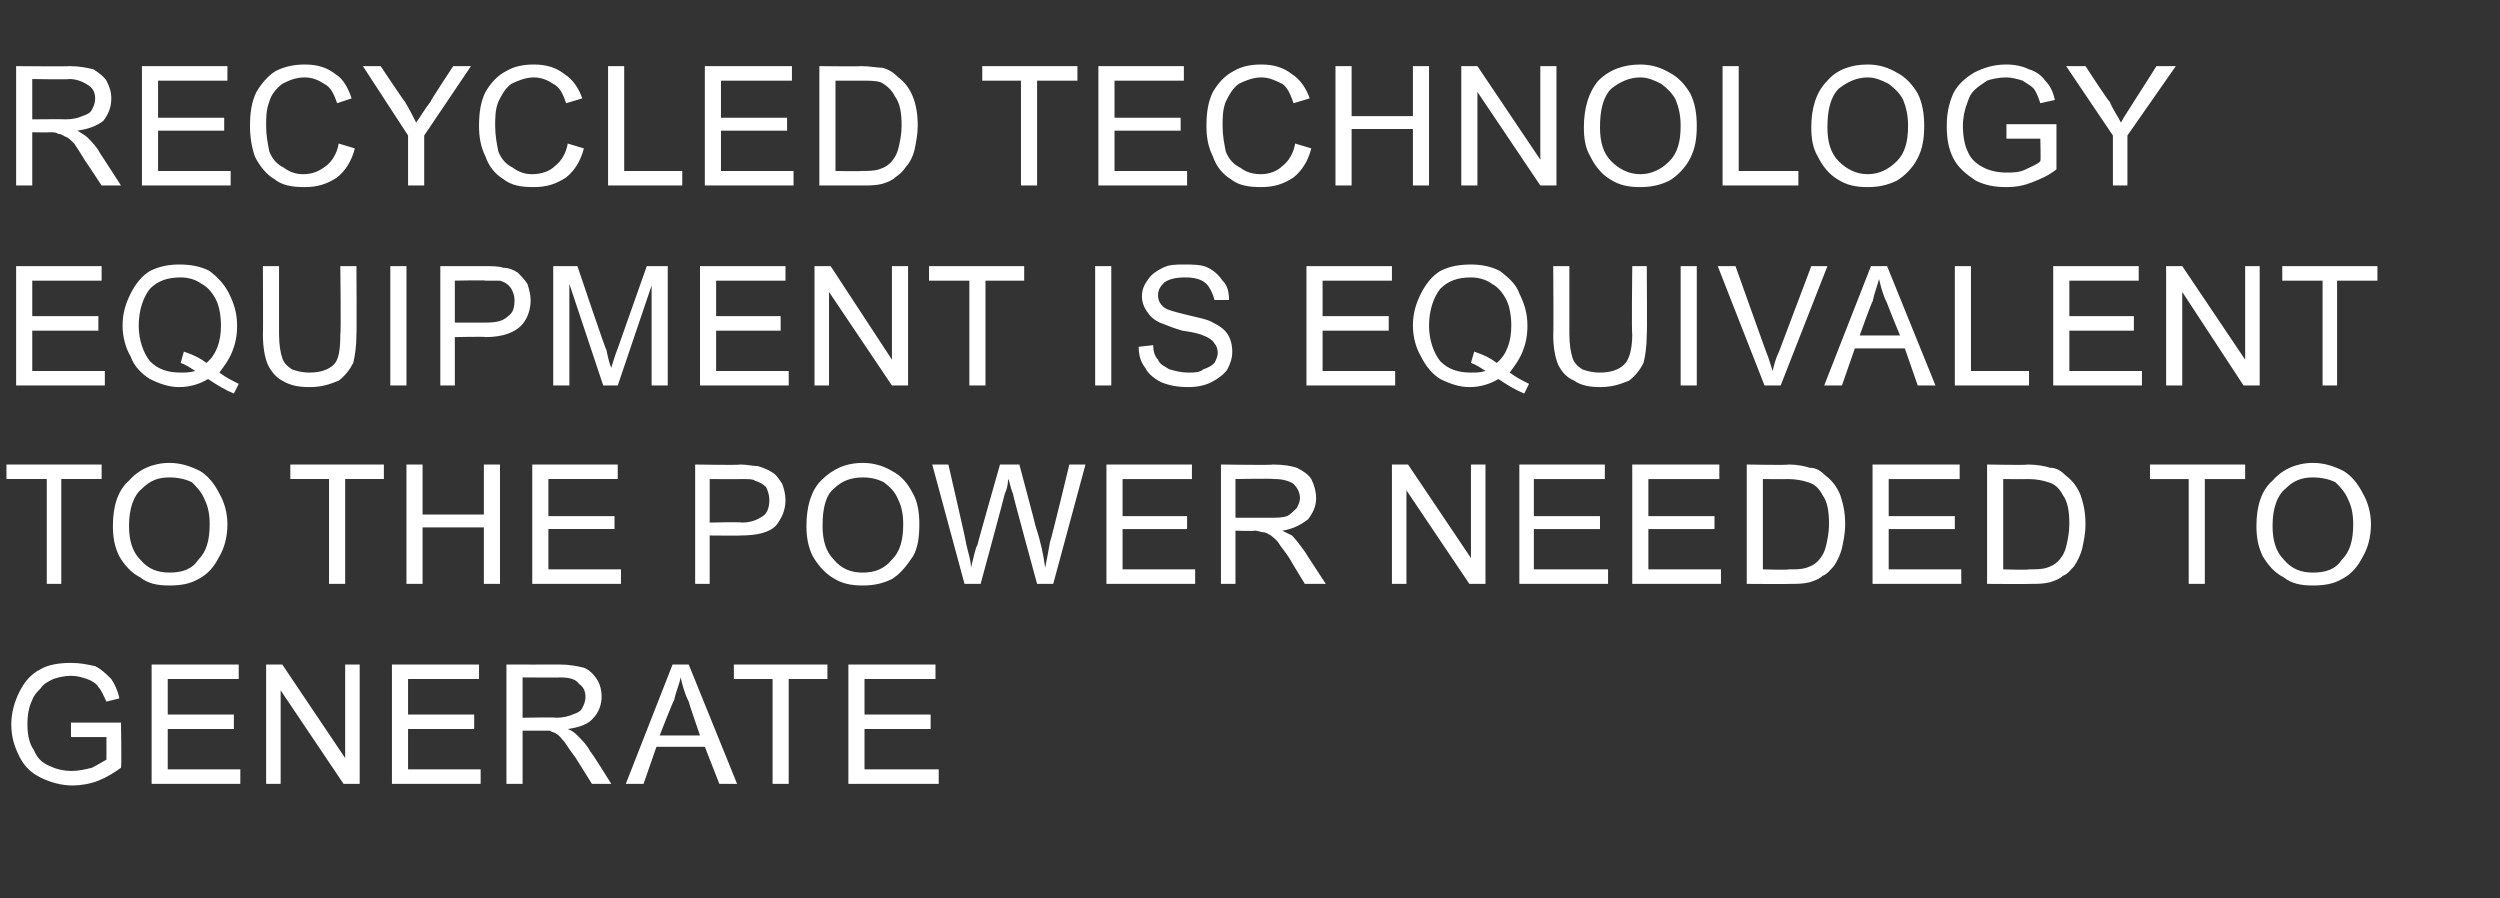
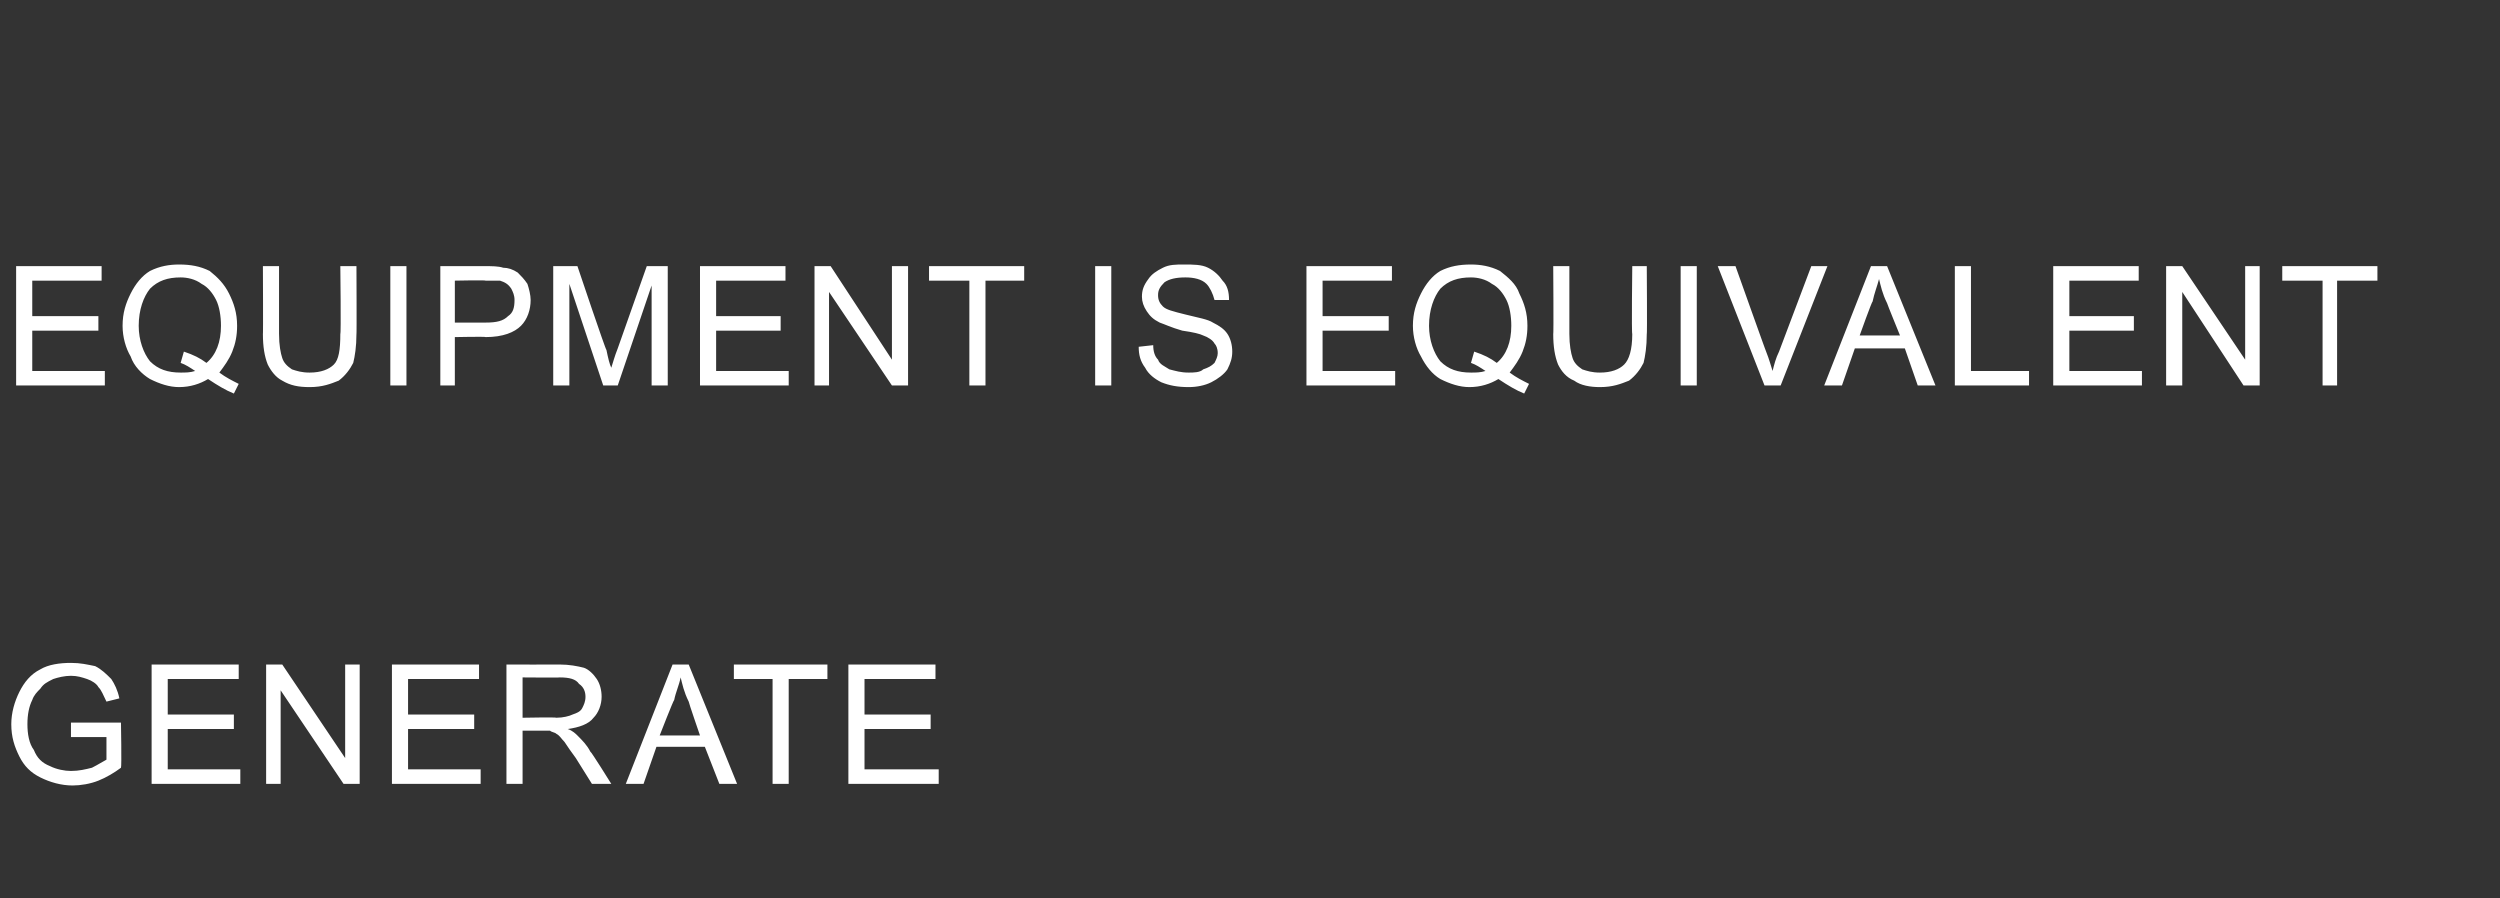
<svg xmlns="http://www.w3.org/2000/svg" version="1.1" width="155px" height="55.7px" viewBox="0 -4 155 55.7" style="top:-4px">
  <rect x="0" y="-4" width="155" height="55.7" fill="#333333" stroke="none" />
  <desc>Recycled technology equipment is equivalent to the power needed to generate</desc>
  <defs />
  <g id="Polygon74782">
    <path d="m4.4 41.7v-.9h3.1s.05 2.75 0 2.8c-.4.3-.9.6-1.4.8c-.5.2-1.1.3-1.6.3c-.7 0-1.4-.2-2-.5c-.6-.3-1-.7-1.3-1.3c-.3-.6-.5-1.2-.5-2c0-.7.2-1.4.5-2c.3-.6.7-1.1 1.3-1.4c.5-.3 1.2-.4 1.9-.4c.6 0 1 .1 1.5.2c.4.2.7.5 1 .8c.2.3.4.7.5 1.2l-.8.2c-.2-.4-.3-.7-.5-.9c-.1-.2-.4-.4-.7-.5c-.3-.1-.6-.2-1-.2c-.4 0-.8.1-1.1.2c-.4.2-.6.3-.8.6c-.2.2-.4.4-.5.7c-.2.4-.3.9-.3 1.5c0 .6.1 1.2.4 1.6c.2.5.5.8 1 1c.4.2.9.3 1.3.3c.5 0 .9-.1 1.3-.2c.4-.2.7-.4.9-.5v-1.4H4.4zm5 2.9v-7.4h5.4v.9h-4.4v2.2h4.1v.9h-4.1v2.5h4.5v.9H9.4zm7.1 0v-7.4h1l3.9 5.8v-5.8h.9v7.4h-1l-3.9-5.8v5.8h-.9zm7.8 0v-7.4h5.4v.9h-4.4v2.2h4.1v.9h-4.1v2.5h4.5v.9h-5.5zm7.1 0v-7.4s3.29.01 3.3 0c.6 0 1.1.1 1.5.2c.3.1.6.4.8.7c.2.3.3.7.3 1.1c0 .5-.2 1-.5 1.3c-.3.4-.9.6-1.6.7c.3.1.5.3.6.4c.3.3.6.6.8 1c.04-.03 1.3 2 1.3 2h-1.2l-1-1.6c-.3-.4-.5-.7-.7-1c-.2-.2-.3-.4-.5-.5c-.1-.1-.3-.1-.4-.2h-1.7v3.3h-1zm1-4.1s2.09-.04 2.1 0c.4 0 .8-.1 1-.2c.3-.1.5-.2.6-.4c.1-.2.2-.4.2-.7c0-.3-.1-.6-.4-.8c-.2-.3-.6-.4-1.2-.4c.03.02-2.3 0-2.3 0v2.5zm6.4 4.1l2.9-7.4h1l3 7.4h-1.1l-.9-2.3h-3l-.8 2.3h-1.1zm2.1-3h2.5s-.72-2.09-.7-2.1c-.3-.6-.4-1.1-.5-1.5c-.1.5-.3.9-.4 1.4c-.04-.01-.9 2.2-.9 2.2zm7 3v-6.5h-2.4v-.9h5.8v.9h-2.4v6.5h-1zm4.7 0v-7.4h5.4v.9h-4.4v2.2h4.1v.9h-4.1v2.5h4.6v.9h-5.6z" stroke="none" fill="#fff" />
  </g>
  <g id="Polygon74781">
-     <path d="m2.9 32.2v-6.5H.4v-.9h5.9v.9H3.8v6.5h-.9zM7 28.6c0-1.2.3-2.2 1-2.8c.6-.7 1.5-1.1 2.5-1.1c.7 0 1.3.2 1.9.5c.5.3.9.8 1.2 1.4c.3.5.5 1.2.5 1.9c0 .8-.2 1.5-.5 2c-.3.6-.7 1.1-1.3 1.4c-.5.3-1.1.4-1.8.4c-.7 0-1.3-.1-1.8-.5c-.6-.3-1-.8-1.3-1.3c-.3-.6-.4-1.2-.4-1.9zm1 0c0 .9.2 1.6.7 2.1c.5.6 1.1.8 1.8.8c.8 0 1.4-.2 1.8-.8c.5-.5.7-1.2.7-2.2c0-.6-.1-1.1-.3-1.5c-.2-.5-.5-.8-.8-1.1c-.4-.2-.9-.3-1.4-.3c-.7 0-1.2.2-1.7.7c-.5.4-.8 1.2-.8 2.3zm12.4 3.6v-6.5H18v-.9h5.8v.9h-2.4v6.5h-1zm4.8 0v-7.4h1v3.1h3.8v-3.1h1v7.4h-1v-3.5h-3.8v3.5h-1zm7.8 0v-7.4h5.3v.9H34v2.3h4.1v.8H34v2.5h4.5v.9H33zm10.1 0v-7.4s2.75.05 2.8 0c.4 0 .8.1 1.1.1c.3.1.6.2.9.4c.2.1.4.4.6.7c.1.3.2.6.2 1c0 .6-.2 1.1-.6 1.6c-.4.4-1.1.6-2.2.6c.04.02-1.9 0-1.9 0v3h-.9zm.9-3.8s1.96-.05 2 0c.6 0 1-.2 1.3-.4c.3-.2.4-.6.4-1c0-.3-.1-.6-.2-.8c-.2-.2-.4-.3-.7-.4c-.1-.1-.4-.1-.9-.1c.04.02-1.9 0-1.9 0v2.7zm6 .2c0-1.2.3-2.2.9-2.8c.7-.7 1.5-1.1 2.6-1.1c.7 0 1.3.2 1.8.5c.6.3 1 .8 1.3 1.4c.3.5.4 1.2.4 1.9c0 .8-.1 1.5-.4 2c-.4.6-.8 1.1-1.3 1.4c-.6.3-1.2.4-1.8.4c-.7 0-1.3-.1-1.9-.5c-.5-.3-.9-.8-1.2-1.3c-.3-.6-.4-1.2-.4-1.9zm1 0c0 .9.2 1.6.7 2.1c.5.6 1.1.8 1.8.8c.7 0 1.3-.2 1.8-.8c.5-.5.7-1.2.7-2.2c0-.6-.1-1.1-.3-1.5c-.2-.5-.5-.8-.9-1.1c-.4-.2-.8-.3-1.3-.3c-.7 0-1.3.2-1.8.7c-.5.4-.7 1.2-.7 2.3zm8.8 3.6l-2-7.4h1s1.13 4.88 1.1 4.9c.1.5.3 1 .3 1.5c.2-.8.3-1.3.4-1.4c-.03.02 1.4-5 1.4-5h1.2s1.01 3.78 1 3.8c.3.9.5 1.8.6 2.6c.1-.5.2-1 .3-1.6c.05-.02 1.2-4.8 1.2-4.8h1l-2 7.4h-1s-1.53-5.6-1.5-5.6c-.2-.5-.2-.8-.3-.9c0 .4-.1.7-.2.9c.02 0-1.5 5.6-1.5 5.6h-1zm8.8 0v-7.4h5.3v.9h-4.3v2.3h4v.8h-4v2.5h4.5v.9h-5.5zm7.1 0v-7.4s3.24.05 3.2 0c.7 0 1.2.1 1.5.2c.4.2.7.4.9.7c.2.4.3.8.3 1.2c0 .5-.2.9-.5 1.3c-.4.3-.9.6-1.6.7l.6.3c.3.3.5.6.8 1c-.01.01 1.3 2 1.3 2h-1.3s-.93-1.52-.9-1.5c-.3-.5-.6-.8-.7-1c-.2-.3-.4-.4-.5-.5c-.2-.1-.3-.2-.5-.2c-.1 0-.3-.1-.5-.1c-.02.04-1.2 0-1.2 0v3.3h-.9zm.9-4.1h2.1c.5 0 .8 0 1.1-.1c.2-.1.4-.3.6-.5c.1-.2.2-.4.2-.6c0-.4-.2-.7-.4-.9c-.3-.2-.7-.3-1.2-.3c-.02-.04-2.4 0-2.4 0v2.4zm9.7 4.1v-7.4h1l3.9 5.8v-5.8h.9v7.4h-1l-3.9-5.8v5.8h-.9zm7.9 0v-7.4h5.3v.9h-4.4v2.3h4.1v.8h-4.1v2.5h4.6v.9h-5.5zm7 0v-7.4h5.4v.9h-4.4v2.3h4.1v.8h-4.1v2.5h4.5v.9h-5.5zm7.1 0v-7.4s2.55.05 2.6 0c.5 0 1 .1 1.3.2c.4 0 .7.2 1 .5c.4.3.7.7.9 1.2c.2.6.3 1.1.3 1.8c0 .6-.1 1-.2 1.5c-.1.4-.3.8-.5 1.1c-.2.2-.4.5-.7.6c-.2.2-.5.3-.8.4c-.4.1-.8.1-1.2.1c-.02.02-2.7 0-2.7 0zm1-.9s1.56.05 1.6 0c.5 0 .8 0 1.1-.1c.3-.1.5-.2.7-.4c.2-.2.4-.5.5-.9c.1-.4.2-.9.2-1.4c0-.8-.1-1.4-.4-1.8c-.2-.4-.5-.7-.9-.8c-.3-.1-.7-.2-1.3-.2c.04.02-1.5 0-1.5 0v5.6zm6.8.9v-7.4h5.4v.9h-4.4v2.3h4.1v.8h-4.1v2.5h4.5v.9h-5.5zm7.1 0v-7.4s2.55.05 2.5 0c.6 0 1.1.1 1.4.2c.4 0 .7.2 1 .5c.4.3.7.7.9 1.2c.2.6.3 1.1.3 1.8c0 .6-.1 1-.2 1.5c-.1.4-.3.8-.5 1.1c-.2.2-.4.5-.7.6c-.2.2-.5.3-.8.4c-.4.1-.8.1-1.2.1c-.03.02-2.7 0-2.7 0zm1-.9s1.56.05 1.6 0c.4 0 .8 0 1.1-.1c.3-.1.5-.2.7-.4c.2-.2.4-.5.5-.9c.1-.4.2-.9.2-1.4c0-.8-.1-1.4-.4-1.8c-.2-.4-.5-.7-.9-.8c-.3-.1-.7-.2-1.3-.2c.03.02-1.5 0-1.5 0v5.6zm11.5.9v-6.5h-2.4v-.9h5.9v.9h-2.5v6.5h-1zm4.2-3.6c0-1.2.3-2.2 1-2.8c.6-.7 1.5-1.1 2.5-1.1c.7 0 1.3.2 1.9.5c.5.3.9.8 1.2 1.4c.3.5.5 1.2.5 1.9c0 .8-.2 1.5-.5 2c-.3.6-.7 1.1-1.3 1.4c-.5.3-1.1.4-1.8.4c-.7 0-1.3-.1-1.8-.5c-.6-.3-1-.8-1.3-1.3c-.3-.6-.4-1.2-.4-1.9zm1 0c0 .9.2 1.6.7 2.1c.5.6 1.1.8 1.8.8c.8 0 1.4-.2 1.8-.8c.5-.5.7-1.2.7-2.2c0-.6-.1-1.1-.3-1.5c-.2-.5-.5-.8-.8-1.1c-.4-.2-.9-.3-1.4-.3c-.7 0-1.2.2-1.7.7c-.5.4-.8 1.2-.8 2.3z" stroke="none" fill="#fff" />
-   </g>
+     </g>
  <g id="Polygon74780">
    <path d="m1 19.9v-7.4h5.3v.9H2v2.2h4.1v.9H2v2.5h4.5v.9H1zm12.6-.8c.4.3.8.5 1.2.7l-.3.6c-.5-.2-1-.5-1.6-.9c-.5.3-1.1.5-1.8.5c-.6 0-1.2-.2-1.8-.5c-.5-.3-1-.8-1.2-1.4c-.3-.5-.5-1.2-.5-1.9c0-.8.2-1.4.5-2c.3-.6.7-1.1 1.2-1.4c.6-.3 1.2-.4 1.8-.4c.7 0 1.3.1 1.9.4c.5.4.9.8 1.2 1.4c.3.6.5 1.2.5 2c0 .6-.1 1.1-.3 1.6c-.2.5-.5.9-.8 1.3zm-2.2-1.3c.6.2 1 .4 1.4.7c.6-.5.9-1.3.9-2.3c0-.6-.1-1.2-.3-1.6c-.2-.4-.5-.8-.9-1c-.4-.3-.9-.4-1.3-.4c-.8 0-1.4.2-1.9.7c-.4.5-.7 1.3-.7 2.3c0 .9.3 1.7.7 2.2c.5.5 1.1.7 1.9.7c.3 0 .6 0 .9-.1c-.3-.2-.6-.4-.9-.5l.2-.7zm9.7-5.3h1s.02 4.25 0 4.2c0 .8-.1 1.4-.2 1.8c-.2.4-.5.8-.9 1.1c-.5.2-1 .4-1.8.4c-.7 0-1.2-.1-1.7-.4c-.4-.2-.7-.6-.9-1c-.2-.5-.3-1.1-.3-1.9c.02.05 0-4.2 0-4.2h1v4.2c0 .7.1 1.2.2 1.5c.1.3.3.5.6.7c.3.1.6.2 1.1.2c.7 0 1.2-.2 1.5-.5c.3-.3.4-.9.4-1.9c.05.04 0-4.2 0-4.2zm3.1 7.4v-7.4h1v7.4h-1zm3.1 0v-7.4h2.7c.5 0 .9 0 1.2.1c.3 0 .6.1.9.3c.2.2.4.4.6.7c.1.3.2.7.2 1c0 .6-.2 1.2-.6 1.6c-.4.4-1.1.7-2.2.7c.03-.04-1.9 0-1.9 0v3h-.9zm.9-3.9h1.9c.7 0 1.1-.1 1.4-.4c.3-.2.4-.5.4-1c0-.3-.1-.5-.2-.7c-.2-.3-.4-.4-.7-.5h-.9c.03-.04-1.9 0-1.9 0v2.6zm6.1 3.9v-7.4h1.5s1.75 5.21 1.8 5.2c.1.5.2.9.3 1.1c.1-.3.2-.7.4-1.2l1.8-5.1h1.3v7.4h-1v-6.2l-2.1 6.2h-.9l-2.1-6.3v6.3h-1zm9.1 0v-7.4h5.3v.9h-4.3v2.2h4v.9h-4v2.5h4.5v.9h-5.5zm7.1 0v-7.4h1l3.8 5.8v-5.8h1v7.4h-1l-3.9-5.8v5.8h-.9zm9.6 0v-6.5h-2.5v-.9h5.9v.9h-2.4v6.5h-1zm7.8 0v-7.4h1v7.4h-1zm2.7-2.4l.9-.1c0 .4.1.7.3.9c.1.3.4.4.7.6c.4.1.7.2 1.2.2c.3 0 .7 0 .9-.2c.3-.1.5-.2.7-.4c.1-.2.2-.4.2-.6c0-.3-.1-.5-.2-.6c-.1-.2-.4-.4-.7-.5c-.2-.1-.6-.2-1.3-.3c-.7-.2-1.1-.4-1.4-.5c-.4-.2-.6-.4-.8-.7c-.2-.3-.3-.6-.3-.9c0-.4.1-.7.4-1.1c.2-.3.5-.5.9-.7c.4-.2.8-.2 1.3-.2c.6 0 1.1 0 1.5.2c.4.2.7.5.9.8c.3.3.4.7.4 1.2h-.9c-.1-.4-.3-.8-.5-1c-.3-.3-.8-.4-1.3-.4c-.6 0-1 .1-1.3.3c-.3.3-.4.5-.4.8c0 .3.1.5.3.7c.2.2.6.3 1.4.5c.8.2 1.4.3 1.7.5c.4.2.7.4.9.7c.2.3.3.7.3 1.1c0 .4-.1.7-.3 1.1c-.2.3-.6.6-1 .8c-.4.2-.9.3-1.4.3c-.7 0-1.2-.1-1.7-.3c-.4-.2-.8-.5-1-.9c-.3-.4-.4-.8-.4-1.3zM81 19.9v-7.4h5.3v.9H82v2.2h4.1v.9H82v2.5h4.5v.9H81zm12.6-.8c.4.3.8.5 1.2.7l-.3.6c-.5-.2-1-.5-1.6-.9c-.5.3-1.1.5-1.8.5c-.6 0-1.2-.2-1.8-.5c-.5-.3-.9-.8-1.2-1.4c-.3-.5-.5-1.2-.5-1.9c0-.8.2-1.4.5-2c.3-.6.7-1.1 1.2-1.4c.6-.3 1.2-.4 1.9-.4c.6 0 1.2.1 1.8.4c.5.4 1 .8 1.2 1.4c.3.6.5 1.2.5 2c0 .6-.1 1.1-.3 1.6c-.2.5-.5.9-.8 1.3zm-2.2-1.3c.6.2 1 .4 1.4.7c.6-.5.9-1.3.9-2.3c0-.6-.1-1.2-.3-1.6c-.2-.4-.5-.8-.9-1c-.4-.3-.9-.4-1.3-.4c-.8 0-1.4.2-1.9.7c-.4.5-.7 1.3-.7 2.3c0 .9.3 1.7.7 2.2c.5.5 1.1.7 1.9.7c.3 0 .6 0 .9-.1c-.3-.2-.6-.4-.9-.5l.2-.7zm9.8-5.3h.9s.03 4.25 0 4.2c0 .8-.1 1.4-.2 1.8c-.2.4-.5.8-.9 1.1c-.5.2-1 .4-1.8.4c-.6 0-1.2-.1-1.6-.4c-.5-.2-.8-.6-1-1c-.2-.5-.3-1.1-.3-1.9c.03.05 0-4.2 0-4.2h1v4.2c0 .7.1 1.2.2 1.5c.1.3.3.5.6.7c.3.1.6.2 1.1.2c.7 0 1.2-.2 1.5-.5c.3-.3.5-.9.5-1.9c-.05.04 0-4.2 0-4.2zm3 7.4v-7.4h1v7.4h-1zm5.2 0l-2.9-7.4h1.1s1.9 5.34 1.9 5.3c.2.5.3.9.4 1.2c.1-.4.2-.8.4-1.2l2-5.3h1l-2.9 7.4h-1zm3.7 0l2.9-7.4h1l3 7.4h-1.1l-.8-2.3H115l-.8 2.3h-1.1zm2.2-3.1h2.5s-.82-2.01-.8-2c-.3-.6-.4-1.1-.5-1.5c-.1.4-.3.9-.4 1.4c-.04-.03-.8 2.1-.8 2.1zm5.9 3.1v-7.4h1v6.5h3.6v.9h-4.6zm6.1 0v-7.4h5.3v.9h-4.3v2.2h4v.9h-4v2.5h4.5v.9h-5.5zm7 0v-7.4h1l3.9 5.8v-5.8h.9v7.4h-1l-3.8-5.8v5.8h-1zm9.7 0v-6.5h-2.5v-.9h5.9v.9h-2.5v6.5h-.9z" stroke="none" fill="#fff" />
  </g>
  <g id="Polygon74779">
-     <path d="m1 7.5V.1s3.26.03 3.3 0c.6 0 1.1.1 1.5.2c.3.2.6.4.8.7c.2.4.3.7.3 1.1c0 .6-.2 1-.5 1.4c-.4.3-.9.5-1.6.6c.3.2.5.3.6.4c.3.3.6.6.8 1c.01-.01 1.3 2 1.3 2H6.3S5.29 5.96 5.3 6c-.3-.5-.5-.8-.7-1.1c-.2-.2-.4-.4-.5-.4c-.2-.1-.3-.2-.5-.2c-.1-.1-.3-.1-.5-.1c0 .02-1.1 0-1.1 0v3.3h-1zm1-4.1s2.06-.02 2.1 0c.4 0 .8-.1 1-.2c.3-.1.5-.2.6-.4c.1-.2.2-.4.2-.7c0-.3-.1-.6-.4-.8c-.3-.2-.7-.4-1.2-.4c0 .04-2.3 0-2.3 0v2.5zm6.8 4.1V.1h5.3v.9H9.8v2.3h4.1v.8H9.8v2.5h4.5v.9H8.8zM21 4.9l1 .3c-.2.8-.6 1.4-1.1 1.8c-.6.4-1.2.6-2 .6c-.8 0-1.4-.1-1.9-.5c-.5-.3-.9-.8-1.2-1.4c-.2-.6-.3-1.2-.3-1.9c0-.8.1-1.5.4-2.1c.3-.5.7-1 1.2-1.3c.6-.3 1.2-.4 1.8-.4c.8 0 1.4.2 1.9.6c.5.3.8.9 1 1.5l-.9.3c-.2-.6-.4-1-.8-1.2c-.3-.2-.7-.4-1.2-.4c-.6 0-1 .2-1.4.4c-.4.3-.7.7-.8 1.1c-.2.5-.2 1-.2 1.5c0 .6.1 1.1.2 1.6c.2.5.5.8.9 1c.4.3.8.4 1.2.4c.6 0 1-.2 1.4-.5c.4-.3.7-.8.8-1.4zm4.3 2.6V4.4L22.5.1h1.1s1.5 2.25 1.5 2.2c.3.5.5.9.7 1.3c.3-.4.5-.8.9-1.3c-.05-.01 1.4-2.2 1.4-2.2h1.1l-2.9 4.3v3.1h-1zm9.9-2.6l1 .3c-.2.8-.6 1.4-1.1 1.8c-.6.4-1.2.6-2 .6c-.8 0-1.4-.1-1.9-.5c-.5-.3-.9-.8-1.1-1.4c-.3-.6-.4-1.2-.4-1.9c0-.8.1-1.5.4-2.1c.3-.5.7-1 1.3-1.3c.5-.3 1.1-.4 1.7-.4c.8 0 1.4.2 1.9.6c.5.3.9.9 1.1 1.5l-1 .3c-.2-.6-.4-1-.8-1.2c-.3-.2-.7-.4-1.2-.4c-.5 0-1 .2-1.4.4c-.4.3-.6.7-.8 1.1c-.2.5-.2 1-.2 1.5c0 .6.1 1.1.2 1.6c.2.5.5.8.9 1c.4.3.8.4 1.2.4c.6 0 1.1-.2 1.4-.5c.4-.3.7-.8.8-1.4zm2.5 2.6V.1h1v6.5h3.6v.9h-4.6zm6 0V.1h5.4v.9h-4.4v2.3h4.1v.8h-4.1v2.5h4.5v.9h-5.5zm7.1 0V.1s2.55.03 2.6 0c.5 0 1 .1 1.3.1c.4.1.7.3 1 .6c.4.3.7.7.9 1.2c.2.5.3 1.1.3 1.8c0 .5-.1 1-.2 1.5c-.1.4-.3.8-.5 1c-.2.3-.4.5-.7.7c-.2.2-.5.3-.8.4c-.4.1-.8.1-1.2.1h-2.7zm1-.9s1.56.03 1.6 0c.4 0 .8 0 1.1-.1c.3-.1.5-.2.7-.4c.2-.2.4-.5.5-.9c.1-.4.2-.9.2-1.4c0-.8-.1-1.4-.4-1.8c-.2-.4-.5-.7-.9-.9c-.3-.1-.7-.1-1.3-.1h-1.5v5.6zm11.5.9V1h-2.4v-.9h5.9v.9h-2.5v6.5h-1zm4.8 0V.1h5.3v.9h-4.3v2.3h4.1v.8h-4.1v2.5h4.5v.9h-5.5zm12.2-2.6l1 .3c-.2.8-.6 1.4-1.1 1.8c-.6.4-1.2.6-2 .6c-.8 0-1.4-.1-1.9-.5c-.5-.3-.9-.8-1.1-1.4c-.3-.6-.4-1.2-.4-1.9c0-.8.1-1.5.4-2.1c.3-.5.7-1 1.3-1.3c.5-.3 1.1-.4 1.7-.4c.8 0 1.4.2 1.9.6c.5.3.9.9 1.1 1.5l-1 .3c-.2-.6-.4-1-.7-1.2c-.4-.2-.8-.4-1.3-.4c-.5 0-1 .2-1.4.4c-.4.3-.6.7-.8 1.1c-.2.5-.2 1-.2 1.5c0 .6.1 1.1.2 1.6c.2.5.5.8.9 1c.4.3.8.4 1.3.4c.5 0 1-.2 1.3-.5c.4-.3.7-.8.8-1.4zm2.5 2.6V.1h1v3.1h3.8V.1h1v7.4h-1V4h-3.8v3.5h-1zm7.8 0V.1h1l3.9 5.8V.1h1v7.4h-1l-3.9-5.8v5.8h-1zm7.6-3.6c0-1.2.3-2.2.9-2.9c.7-.7 1.6-1 2.6-1c.7 0 1.3.2 1.8.5c.6.3 1 .8 1.3 1.3c.3.6.4 1.3.4 2c0 .8-.1 1.4-.4 2c-.3.6-.8 1.1-1.3 1.4c-.6.3-1.2.4-1.8.4c-.7 0-1.3-.1-1.9-.5c-.5-.3-.9-.8-1.2-1.4c-.3-.5-.4-1.1-.4-1.8zm1 0c0 .9.2 1.6.7 2.1c.5.5 1.1.8 1.8.8c.7 0 1.3-.3 1.8-.8c.5-.5.7-1.2.7-2.2c0-.6-.1-1.1-.3-1.6c-.2-.4-.5-.7-.9-1c-.4-.2-.8-.4-1.3-.4c-.7 0-1.3.3-1.8.7c-.5.5-.7 1.3-.7 2.4zm7.6 3.6V.1h1v6.5h3.7v.9h-4.7zm5.5-3.6c0-1.2.3-2.2 1-2.9c.6-.7 1.5-1 2.5-1c.7 0 1.3.2 1.8.5c.6.3 1 .8 1.3 1.3c.3.6.4 1.3.4 2c0 .8-.1 1.4-.4 2c-.3.6-.8 1.1-1.3 1.4c-.6.3-1.2.4-1.8.4c-.7 0-1.3-.1-1.9-.5c-.5-.3-.9-.8-1.2-1.4c-.3-.5-.4-1.1-.4-1.8zm1 0c0 .9.2 1.6.7 2.1c.5.5 1.1.8 1.8.8c.7 0 1.3-.3 1.8-.8c.5-.5.7-1.2.7-2.2c0-.6-.1-1.1-.3-1.6c-.2-.4-.5-.7-.9-1c-.4-.2-.8-.4-1.3-.4c-.7 0-1.3.3-1.8.7c-.5.5-.7 1.3-.7 2.4zm11.1.7v-.9h3.1v2.8c-.5.4-1 .6-1.5.8c-.5.2-1 .3-1.6.3c-.7 0-1.3-.1-1.9-.4c-.6-.4-1.1-.8-1.4-1.4c-.3-.6-.4-1.2-.4-2c0-.7.1-1.3.4-2c.3-.6.8-1 1.3-1.3c.6-.3 1.2-.5 2-.5c.5 0 1 .1 1.4.3c.4.1.8.4 1 .7c.3.3.5.7.6 1.2l-.9.2c-.1-.3-.2-.6-.4-.9c-.2-.2-.4-.3-.7-.5c-.3-.1-.7-.2-1-.2c-.5 0-.9.1-1.2.2c-.3.2-.6.4-.8.6c-.2.2-.3.4-.4.7c-.2.5-.3 1-.3 1.5c0 .6.1 1.2.3 1.6c.2.5.6.8 1 1c.4.2.9.3 1.4.3c.4 0 .8 0 1.2-.2c.4-.2.7-.3.9-.5c.04-.02 0-1.4 0-1.4h-2.1zm6.6 2.9V4.4L128.1.1h1.2s1.46 2.25 1.5 2.2c.2.5.5.9.7 1.3c.2-.4.5-.8.8-1.3c.02-.01 1.4-2.2 1.4-2.2h1.2l-3 4.3v3.1h-.9z" stroke="none" fill="#fff" />
-   </g>
+     </g>
</svg>